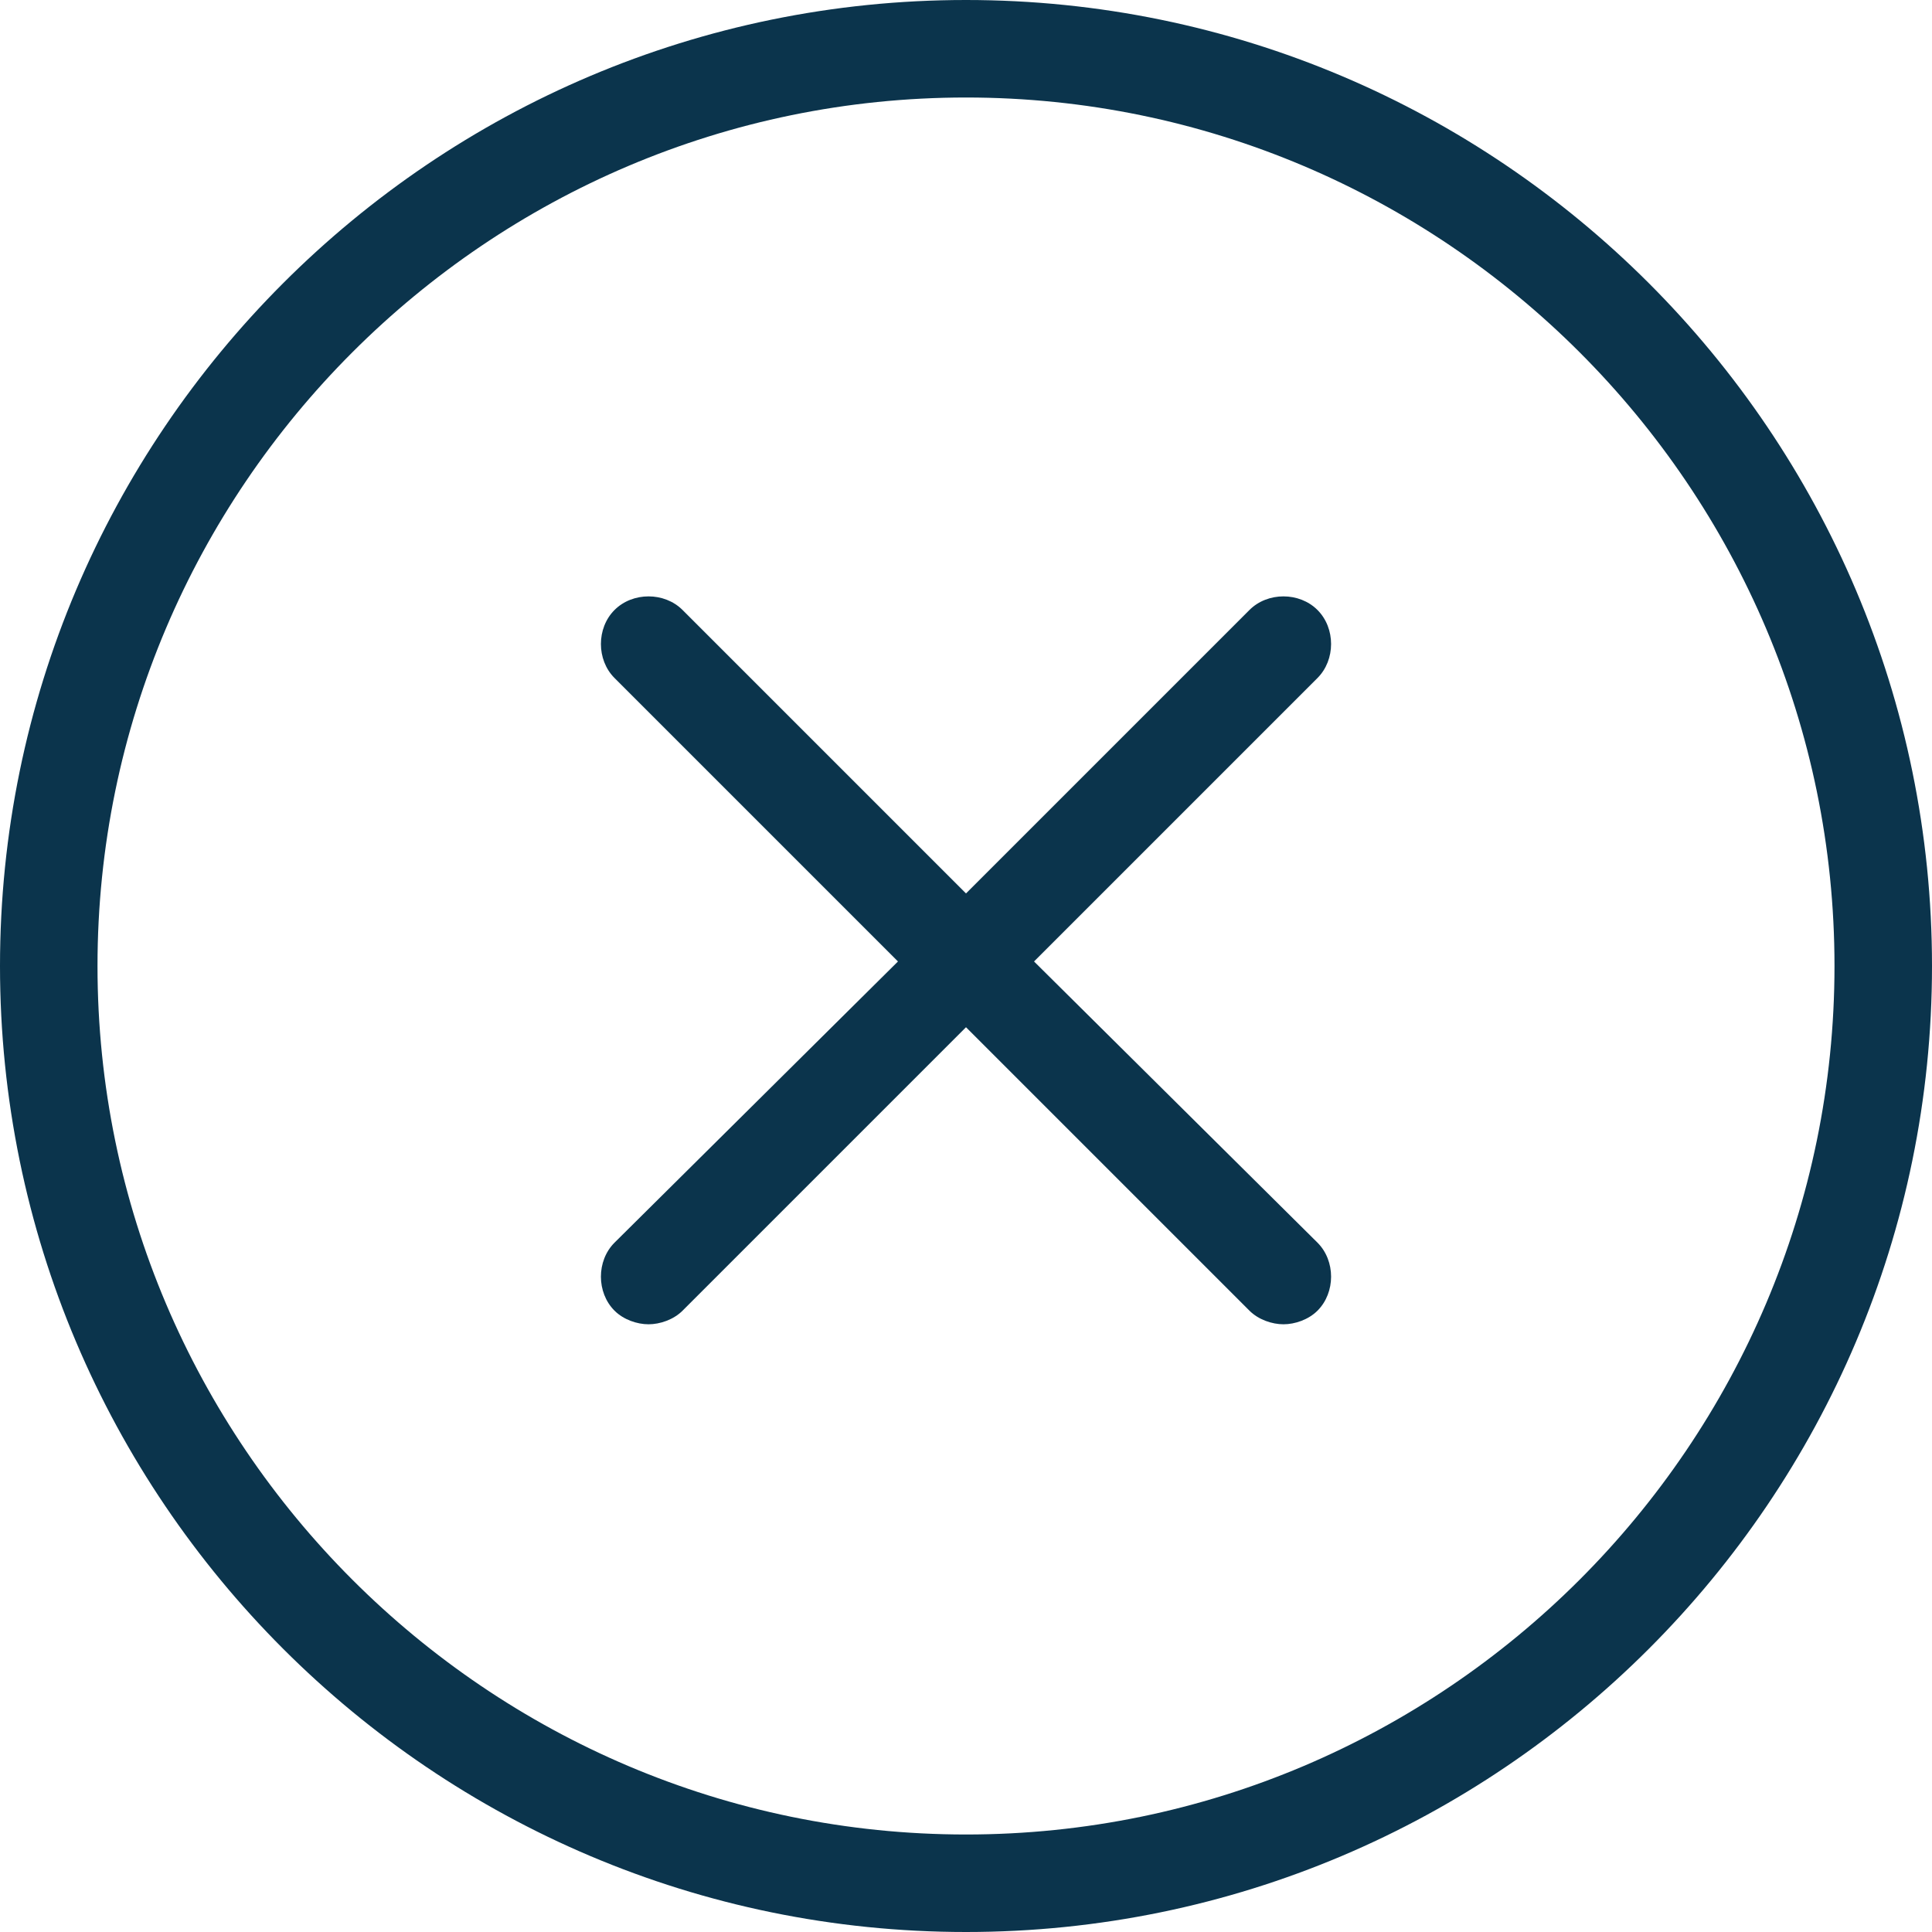
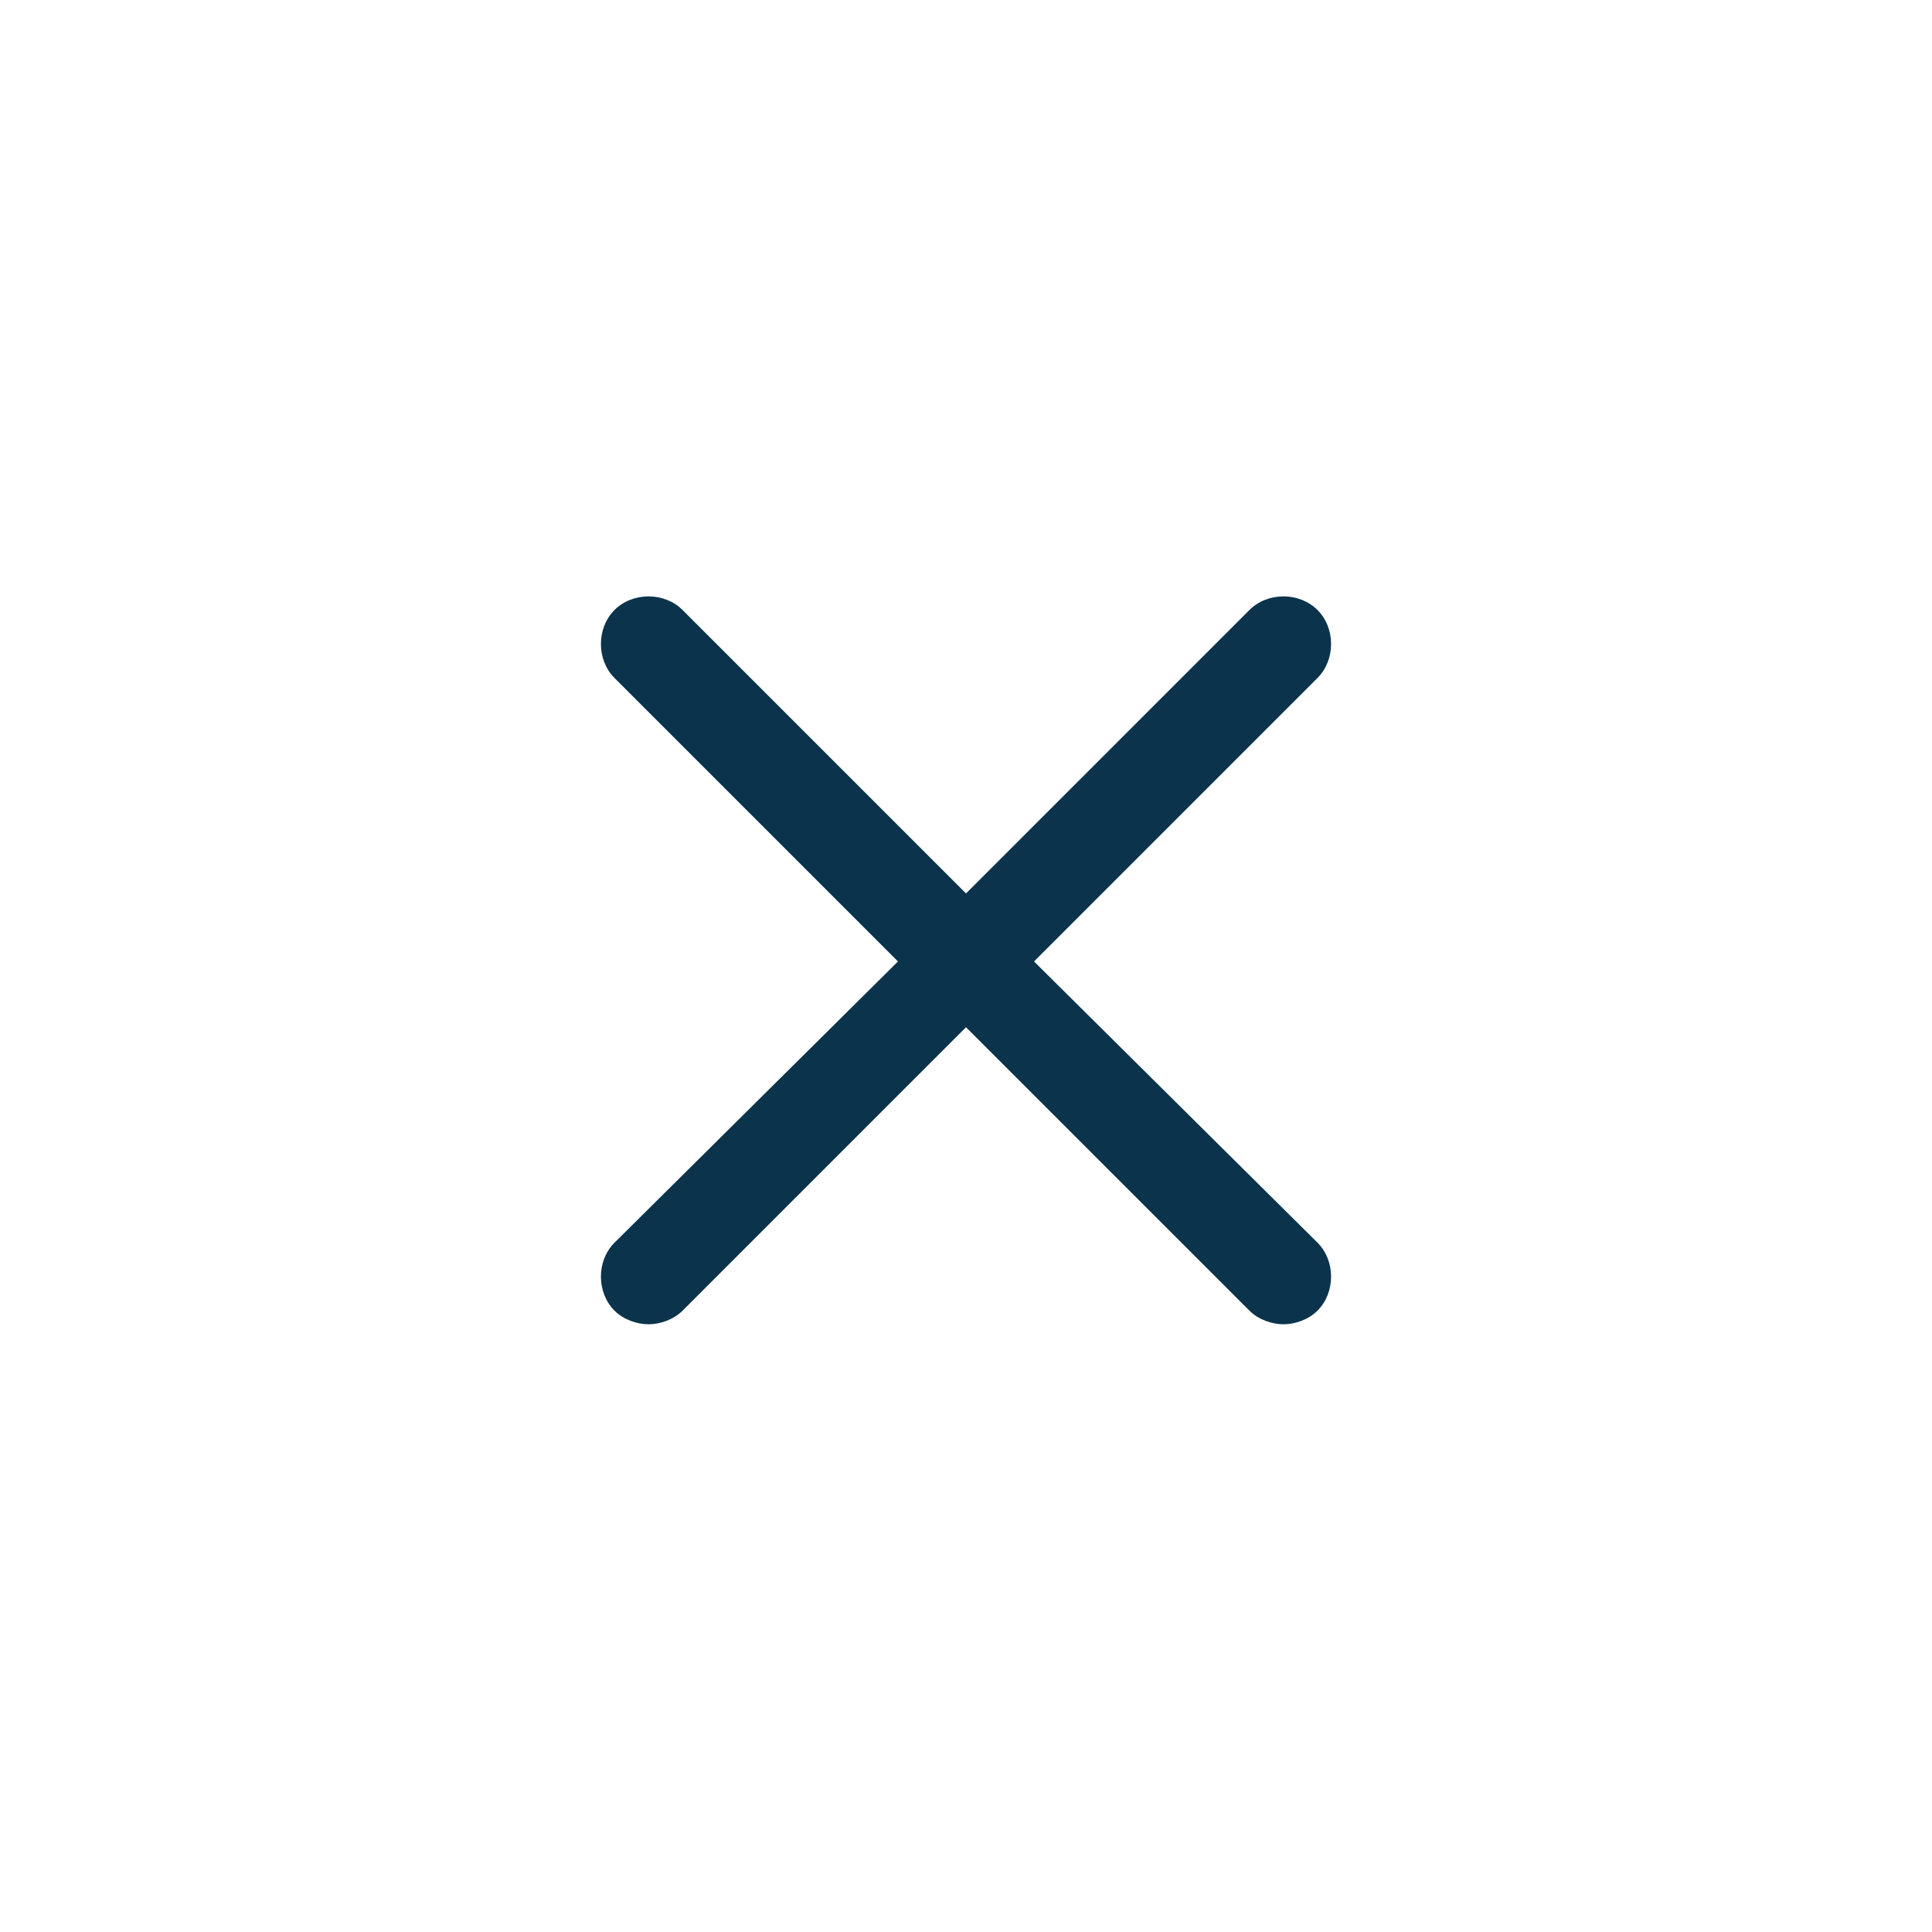
<svg xmlns="http://www.w3.org/2000/svg" width="512" height="512" x="0" y="0" viewBox="0 0 340.8 340.8" style="enable-background:new 0 0 512 512" xml:space="preserve" class="">
  <g>
-     <path d="M170.4 0C76.4 0 0 76.4 0 170.4s76.4 170.4 170.4 170.4 170.4-76.4 170.4-170.4S264.4 0 170.4 0zm0 323.6c-84.4 0-153.2-68.8-153.2-153.2S86 17.2 170.4 17.2 323.6 86 323.6 170.4s-68.8 153.2-153.2 153.2z" fill="#0b344c" opacity="1" data-original="#000000" class="" />
    <path d="m182.4 169.6 50-50c3.2-3.2 3.2-8.8 0-12-3.2-3.2-8.8-3.2-12 0l-50 50-50-50c-3.2-3.2-8.8-3.2-12 0-3.2 3.2-3.2 8.8 0 12l50 50-50 49.6c-3.2 3.2-3.2 8.8 0 12 1.6 1.6 4 2.4 6 2.4s4.4-.8 6-2.4l50-50 50 50c1.6 1.6 4 2.4 6 2.4s4.4-.8 6-2.4c3.2-3.2 3.2-8.8 0-12l-50-49.6z" fill="#0b344c" opacity="1" data-original="#000000" class="" />
  </g>
</svg>